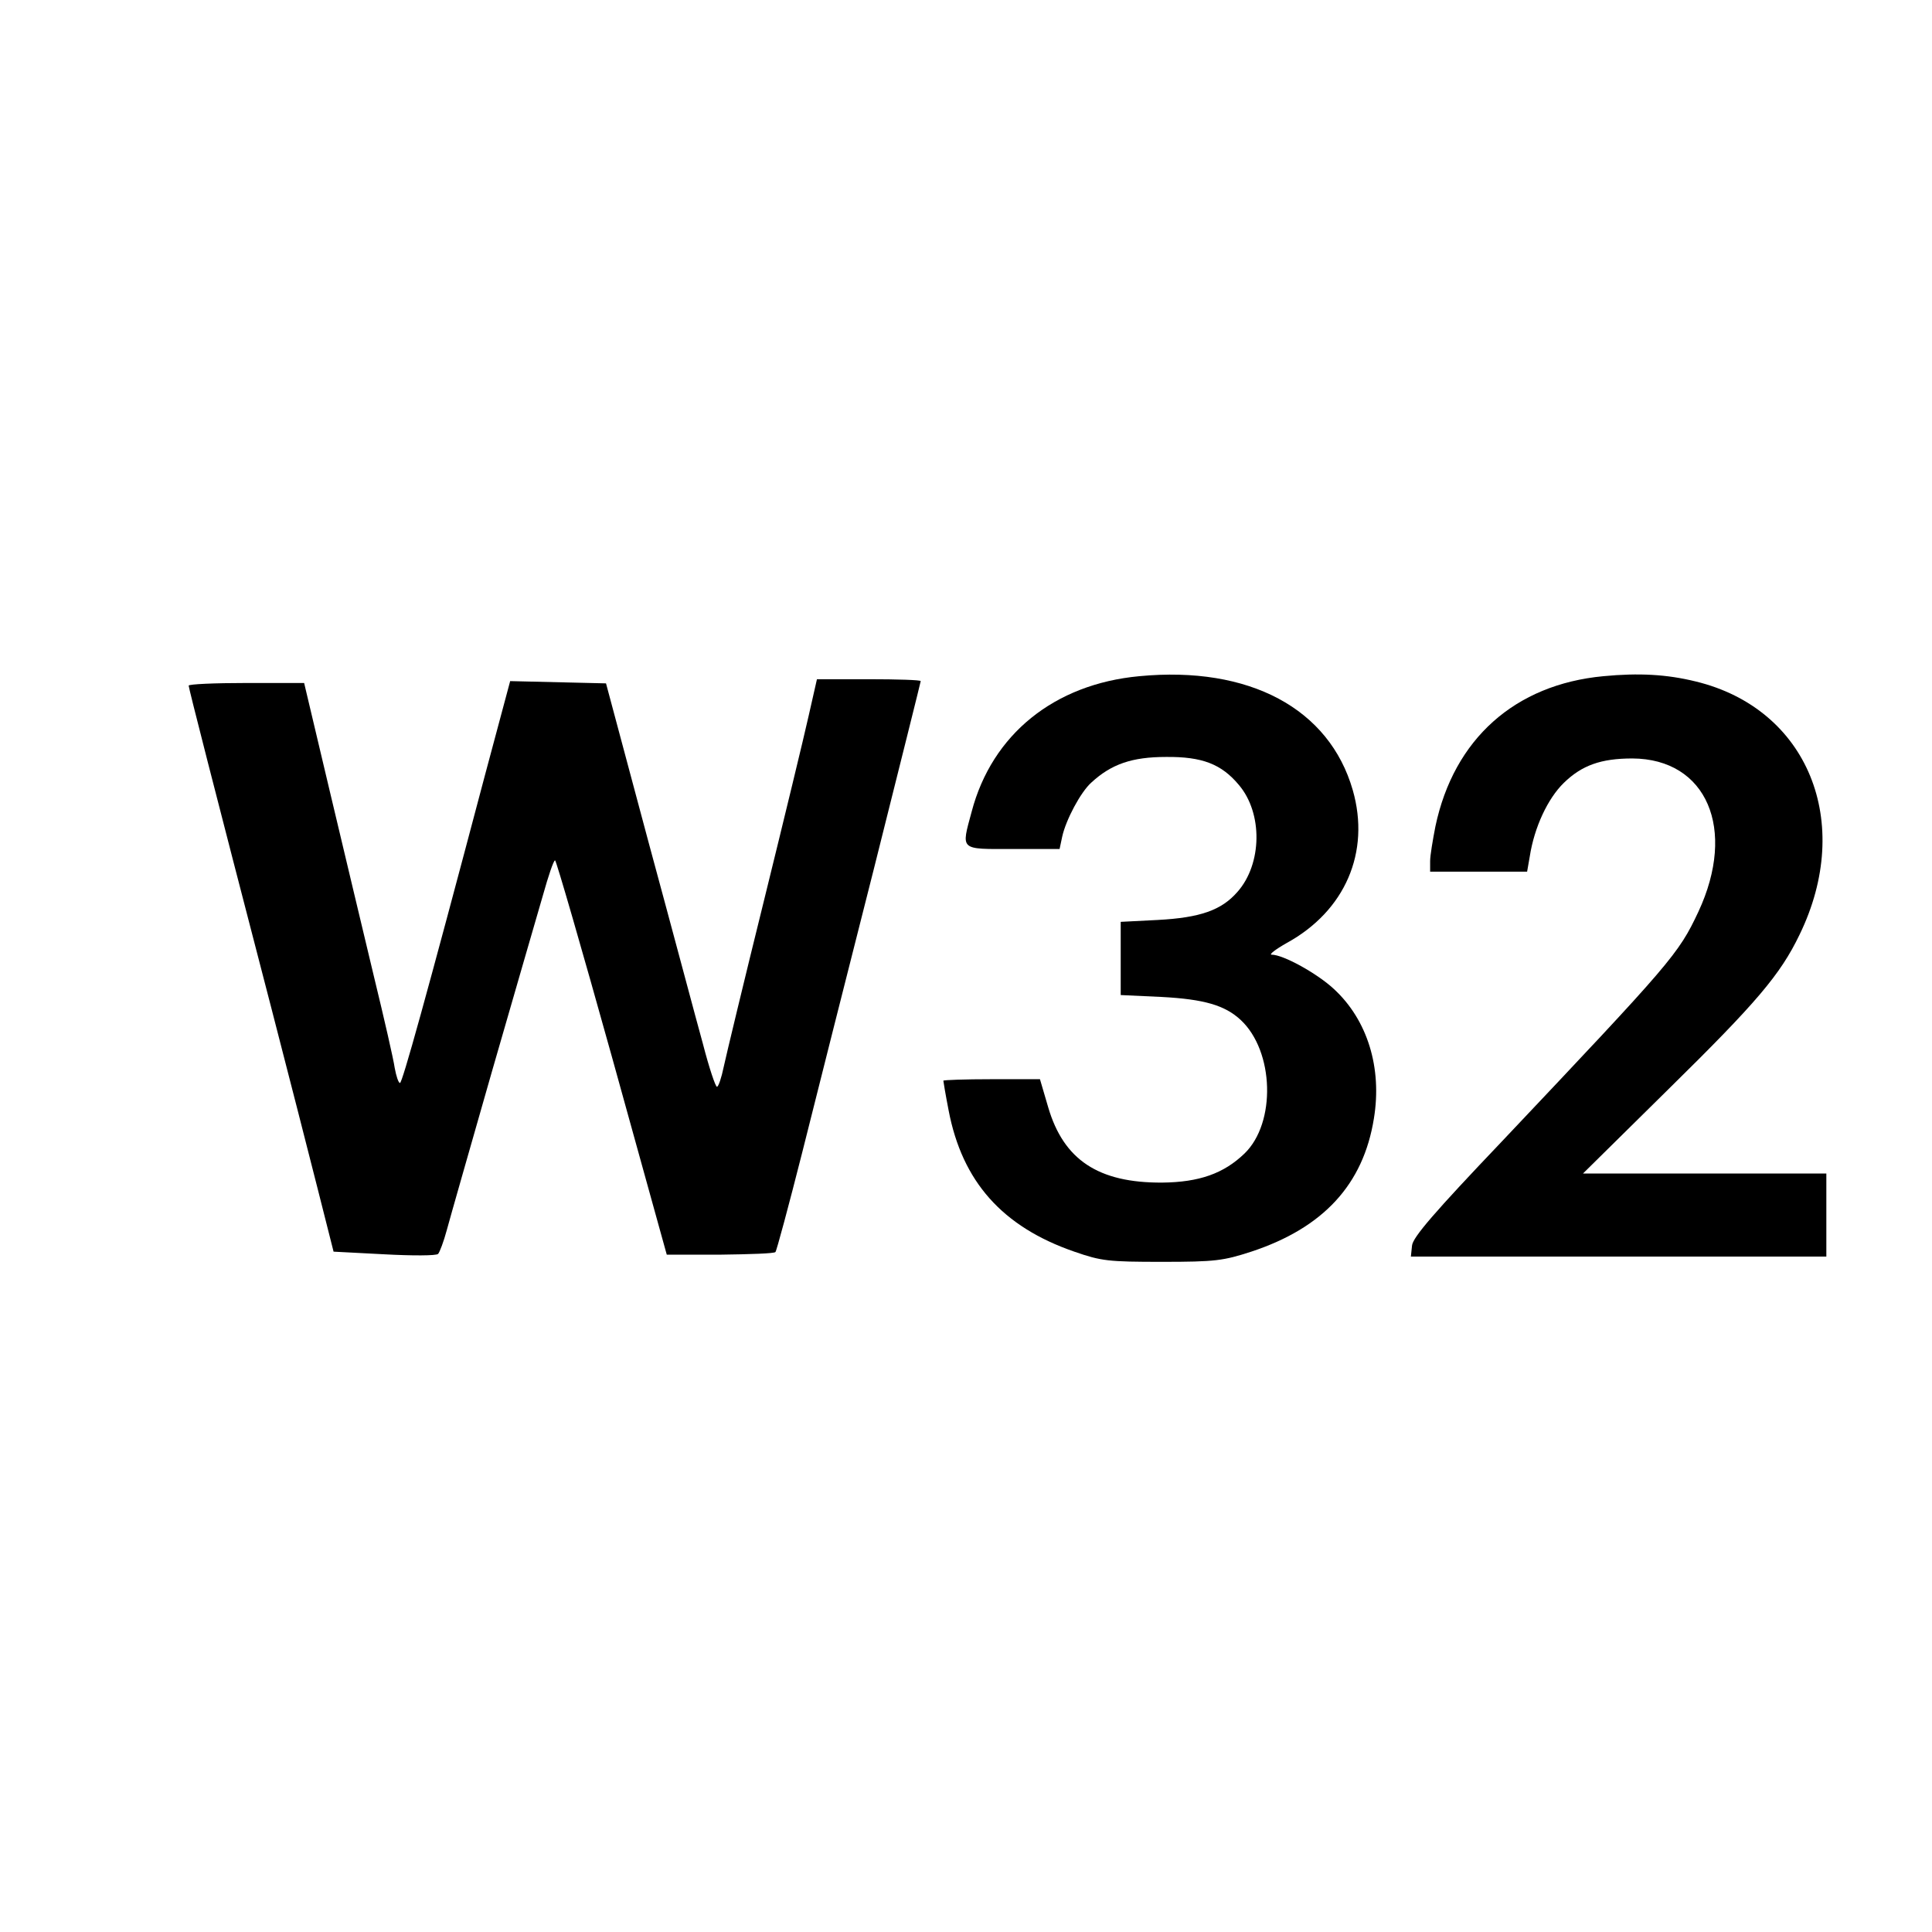
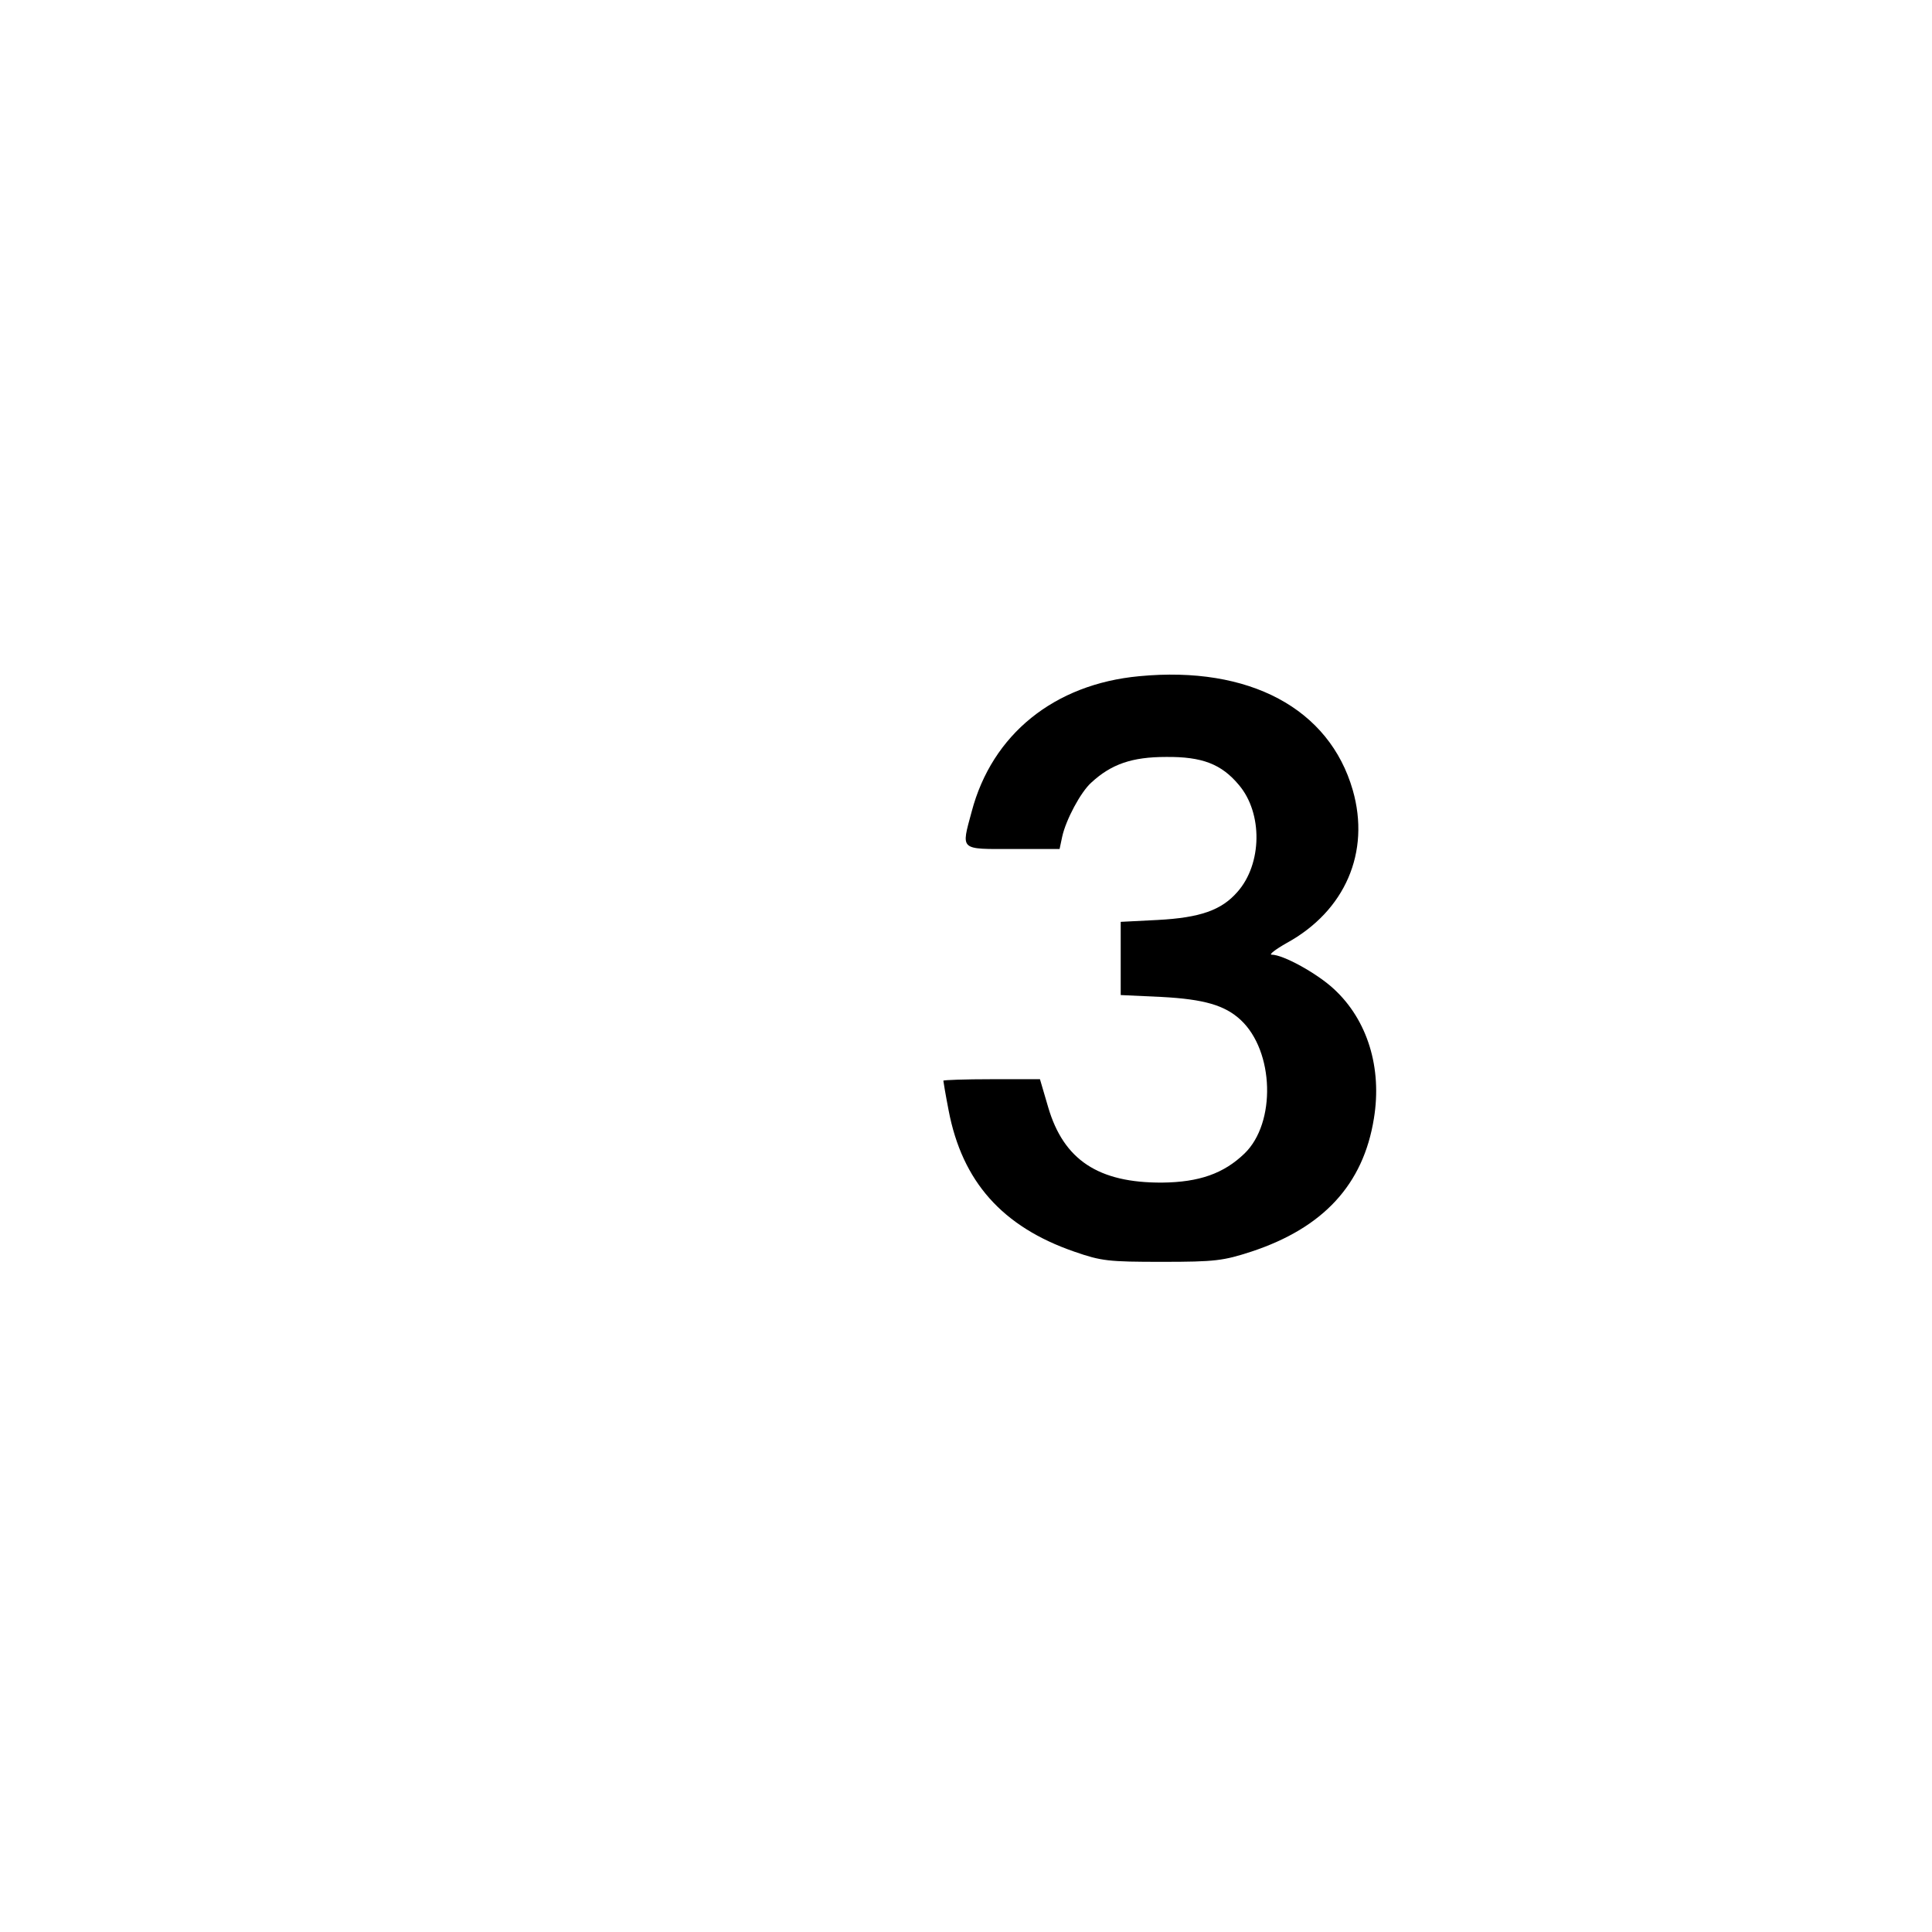
<svg xmlns="http://www.w3.org/2000/svg" version="1.0" width="512pt" height="512pt" viewBox="0 0 512 512" preserveAspectRatio="xMidYMid meet">
  <g transform="translate(0,512) scale(0.1,-0.1)" fill="#000000" stroke="none">
    <path d="M3019 3328 c-225 -21 -390 -154 -444 -359 -28 -104 -33 -99 109 -99 l124 0 7 33 c10 45 49 118 77 143 53 49 108 68 198 68 96 1 147 -19 193 -74 64 -75 62 -210 -4 -284 -42 -48 -98 -68 -211 -74 l-98 -5 0 -97 0 -97 108 -5 c113 -6 168 -22 210 -61 89 -83 94 -273 10 -354 -55 -53 -120 -76 -218 -77 -169 -1 -261 60 -302 199 l-22 75 -128 0 c-70 0 -128 -2 -128 -4 0 -2 6 -38 14 -79 36 -188 142 -308 333 -374 72 -25 90 -27 233 -27 141 0 162 3 236 27 191 63 297 178 325 353 22 134 -17 261 -106 343 -44 41 -134 91 -165 91 -8 0 10 14 40 31 155 85 222 241 175 405 -62 216 -274 330 -566 302z" />
-     <path d="M4249 3328 c-234 -22 -396 -166 -445 -398 -7 -36 -14 -77 -14 -92 l0 -28 129 0 128 0 7 40 c12 78 48 154 90 195 48 47 99 65 182 65 197 -1 277 -187 175 -406 -53 -113 -71 -133 -520 -608 -180 -189 -237 -255 -239 -277 l-3 -29 550 0 551 0 0 110 0 110 -322 0 -323 0 226 223 c234 230 297 304 348 410 145 298 22 599 -275 671 -77 19 -151 23 -245 14z" />
-     <path d="M1285 3065 c-158 -597 -219 -815 -225 -815 -4 0 -10 18 -14 40 -3 22 -28 131 -55 242 -27 112 -79 332 -117 491 l-68 287 -153 0 c-84 0 -153 -3 -153 -7 0 -6 61 -246 220 -858 44 -170 99 -385 122 -476 l42 -166 134 -7 c74 -4 138 -4 143 1 4 4 15 33 23 63 8 30 63 222 121 425 59 204 119 412 134 463 14 50 28 92 32 92 3 0 71 -235 151 -522 l145 -523 141 0 c78 1 144 3 147 7 3 3 35 122 71 264 36 143 121 481 190 752 68 271 124 495 124 497 0 3 -62 5 -138 5 l-137 0 -22 -97 c-12 -54 -65 -273 -118 -488 -53 -214 -101 -414 -107 -442 -6 -29 -14 -53 -18 -53 -4 0 -21 51 -37 113 -17 61 -81 302 -144 534 l-113 422 -127 3 -127 3 -67 -250z" />
  </g>
</svg>